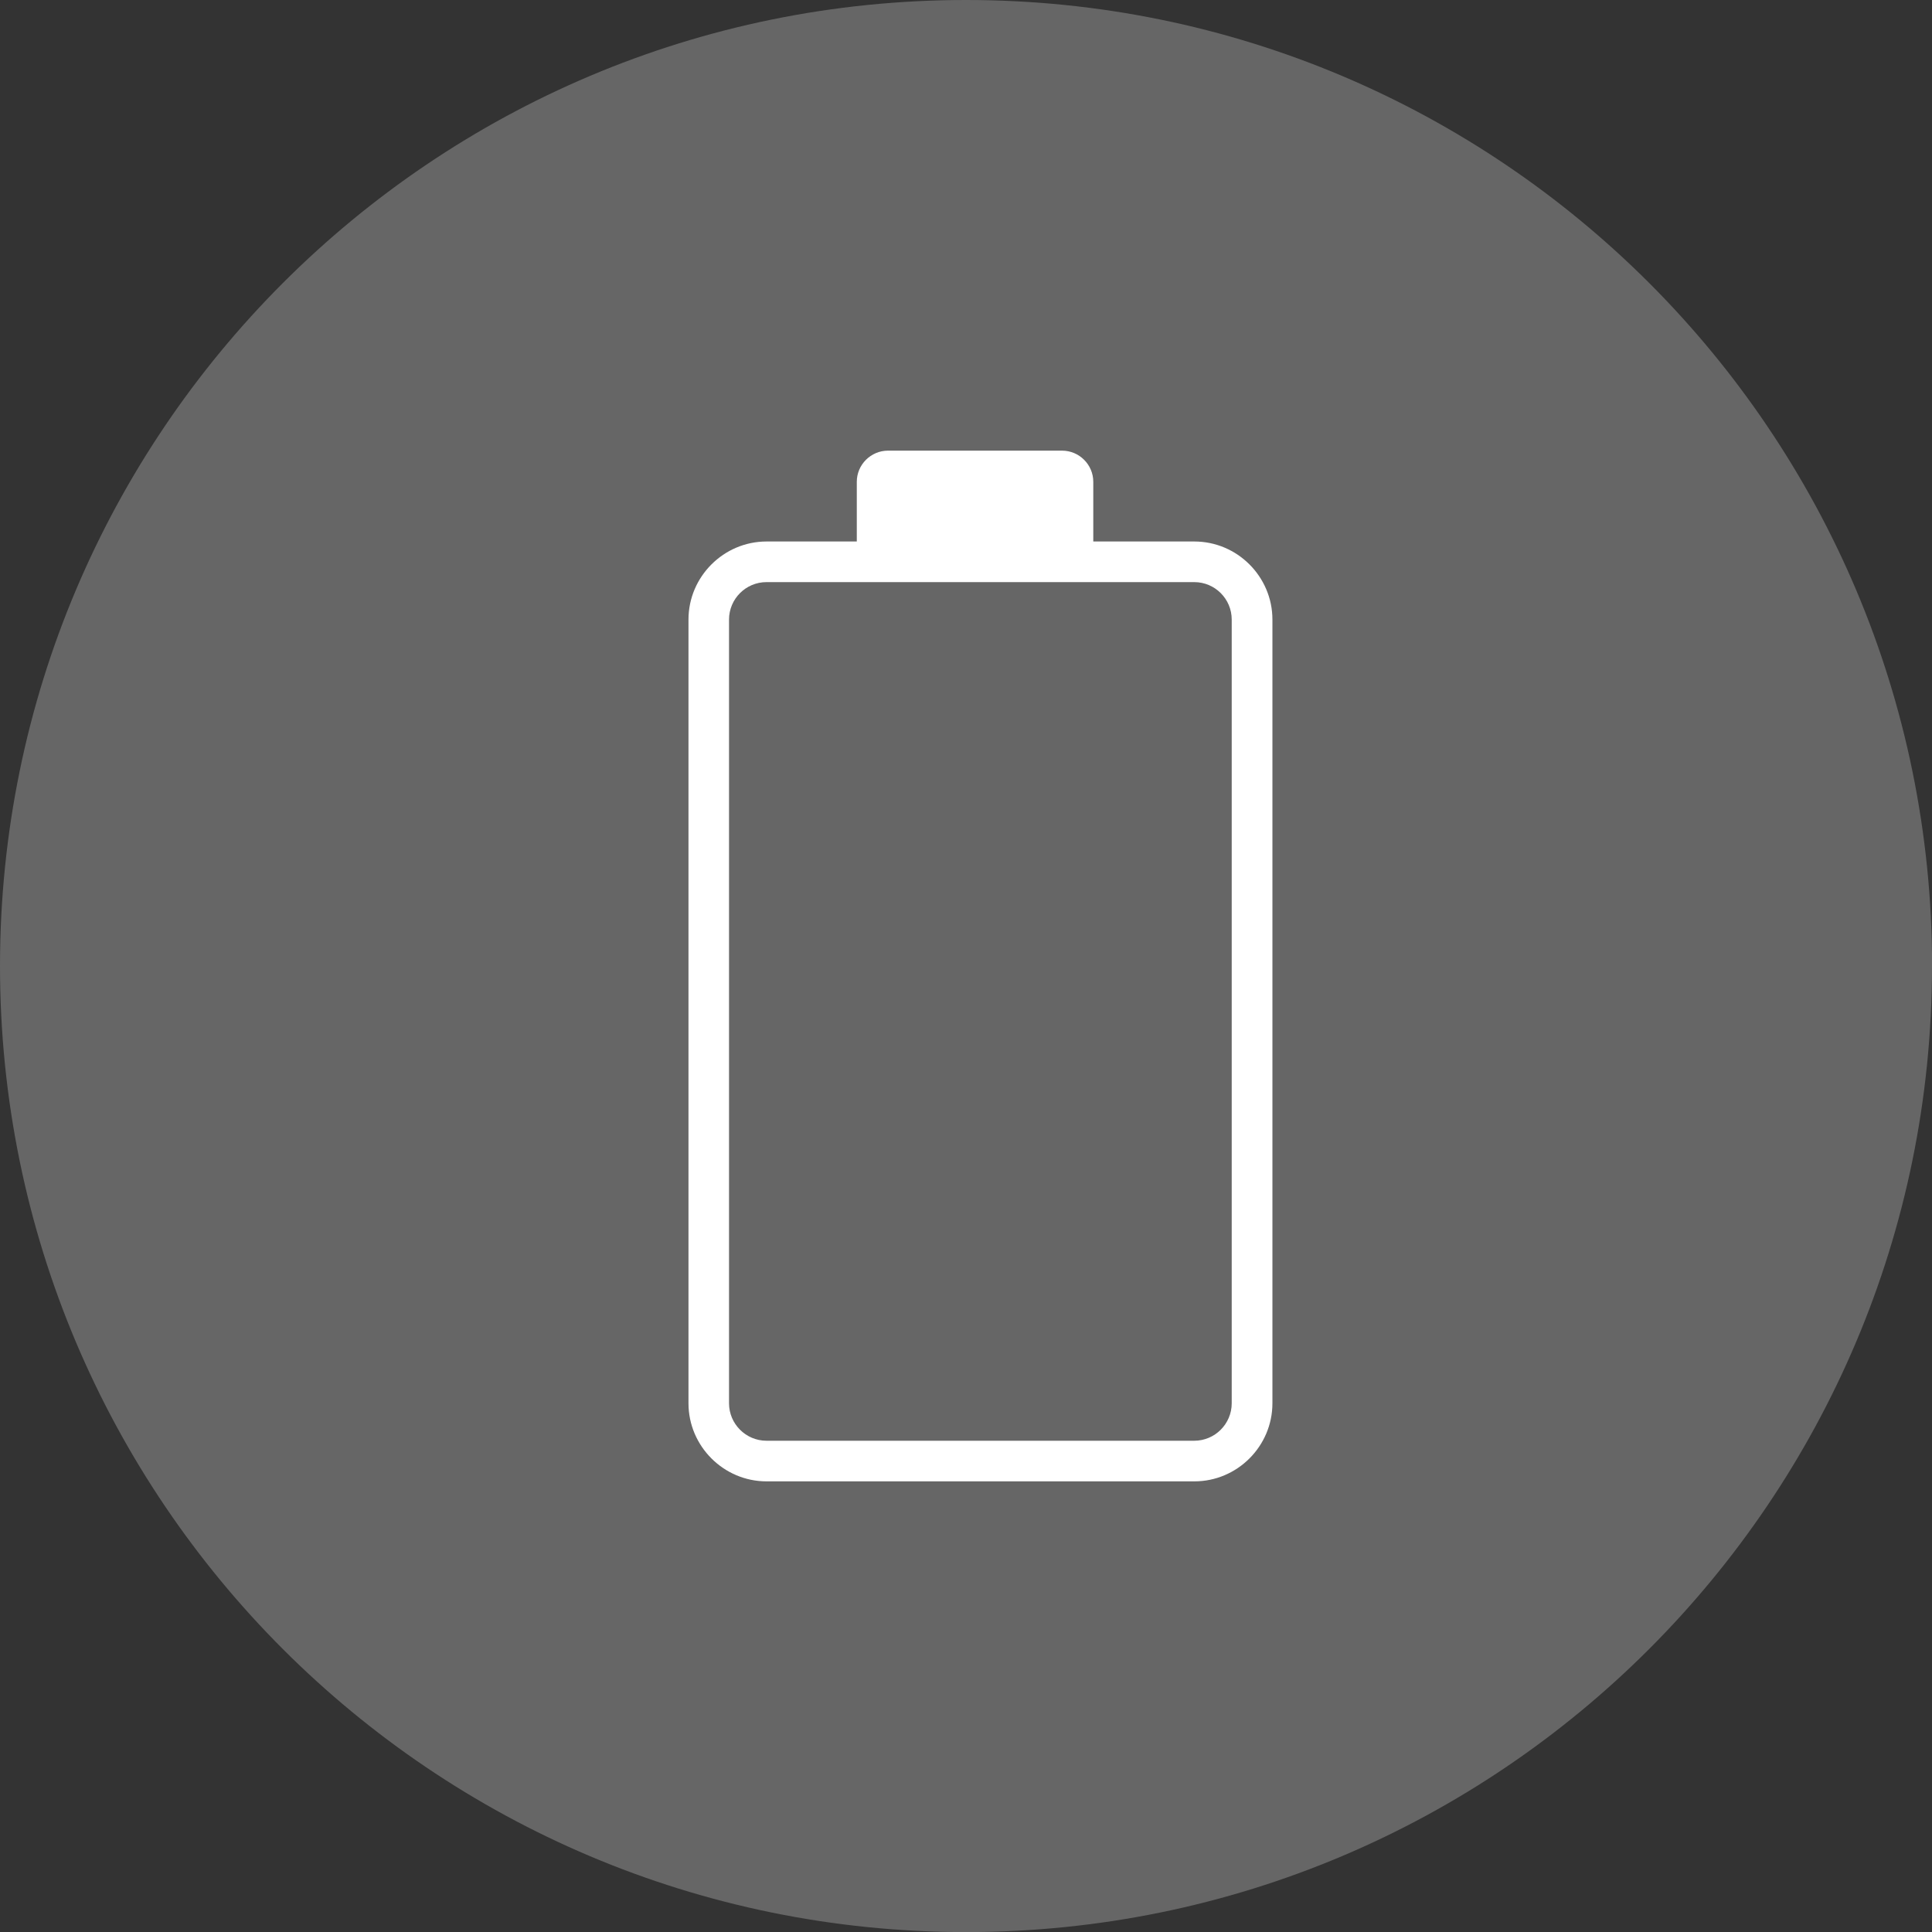
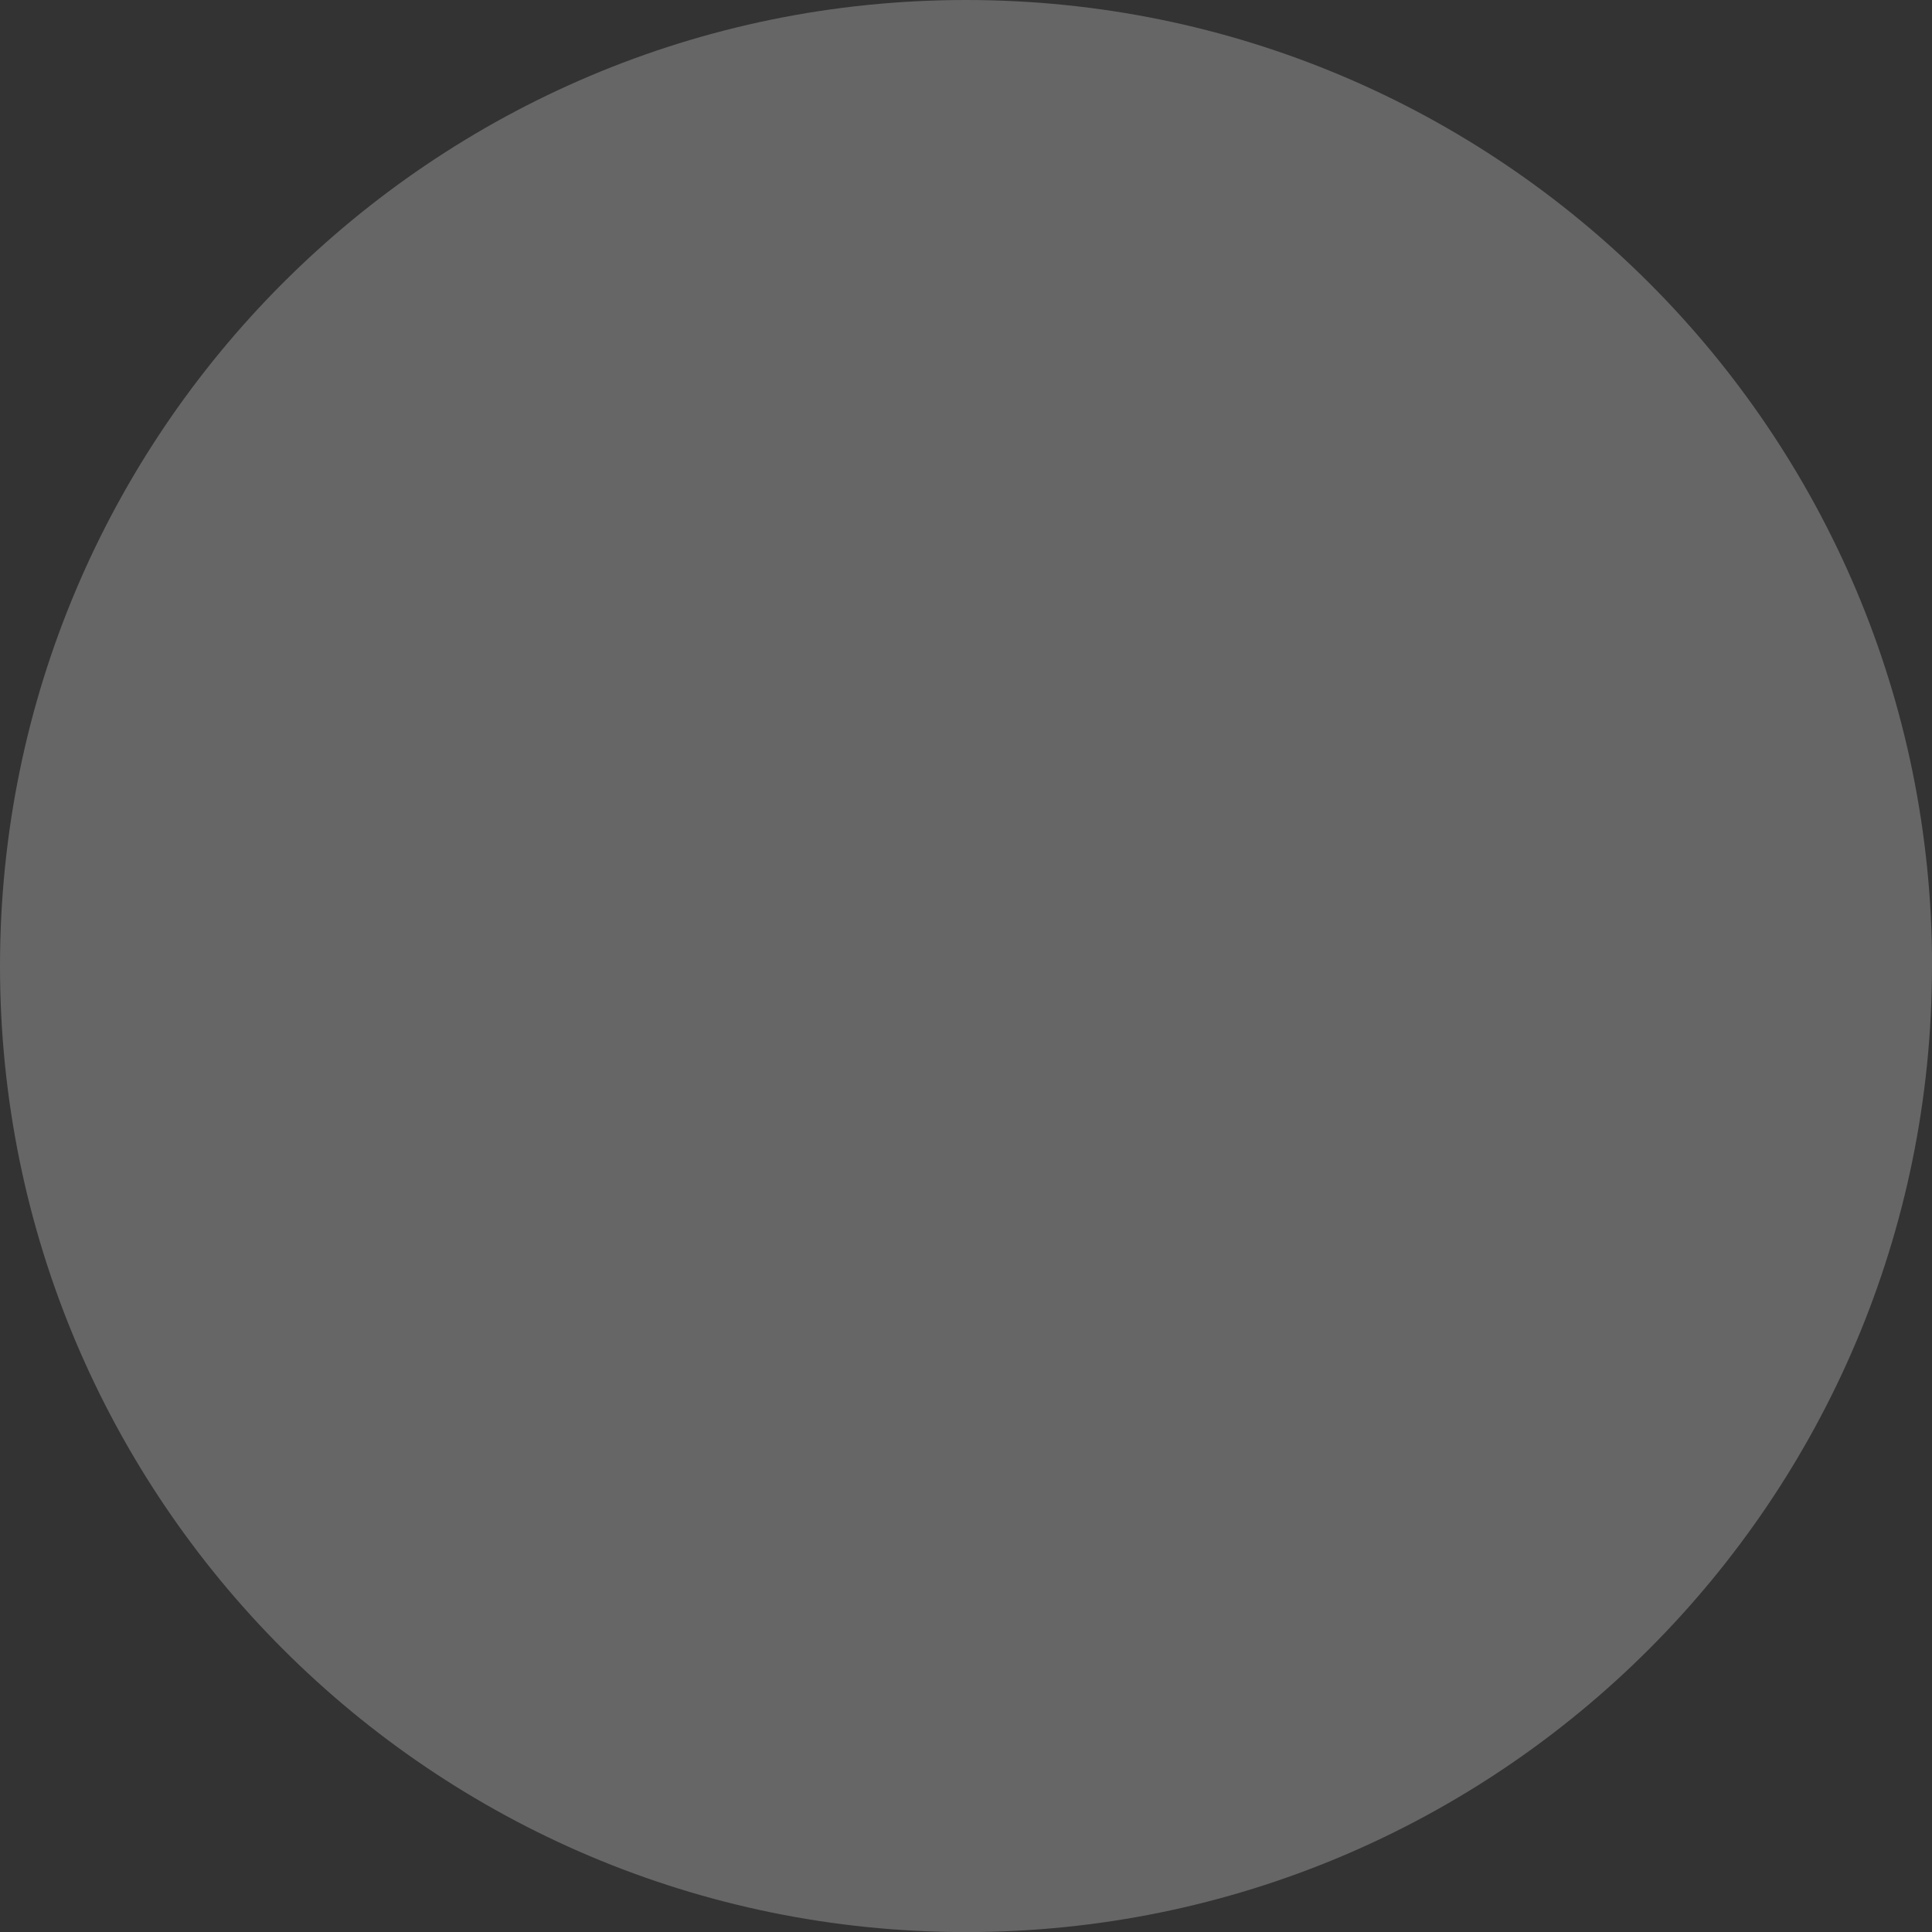
<svg xmlns="http://www.w3.org/2000/svg" id="_レイヤー_2" data-name="レイヤー 2" viewBox="0 0 255.39 255.39">
  <rect x="0" y="0" width="255.39" height="255.39" fill="#333333" stroke="none" />
  <defs>
    <style>
      .cls-1 {
        fill: #666;
      }

      .cls-1, .cls-2 {
        stroke-width: 0px;
      }

      .cls-2 {
        fill: #fff;
      }
    </style>
  </defs>
  <g id="_レイヤー_1-2" data-name="レイヤー 1">
    <g>
      <path class="cls-1" d="M255.39,127.7c0,70.52-57.17,127.7-127.7,127.7S0,198.22,0,127.7,57.17,0,127.7,0s127.7,57.17,127.7,127.7" />
-       <path class="cls-2" d="M157.88,71.58h-13.36v-7.89c0-2.27-1.86-4.12-4.13-4.12h-23c-2.27,0-4.13,1.85-4.13,4.12v7.89h-11.93c-5.67,0-10.32,4.65-10.32,10.32v103.6c0,5.67,4.65,10.32,10.32,10.32h56.55c5.68,0,10.32-4.65,10.32-10.32v-103.6c0-5.67-4.64-10.32-10.32-10.32M139.14,76.95h18.73c2.73,0,4.95,2.22,4.95,4.95v103.6c0,2.72-2.22,4.95-4.95,4.95h-56.55c-2.73,0-4.95-2.23-4.95-4.95v-103.6c0-2.73,2.22-4.95,4.95-4.95h17.3" />
    </g>
  </g>
</svg>